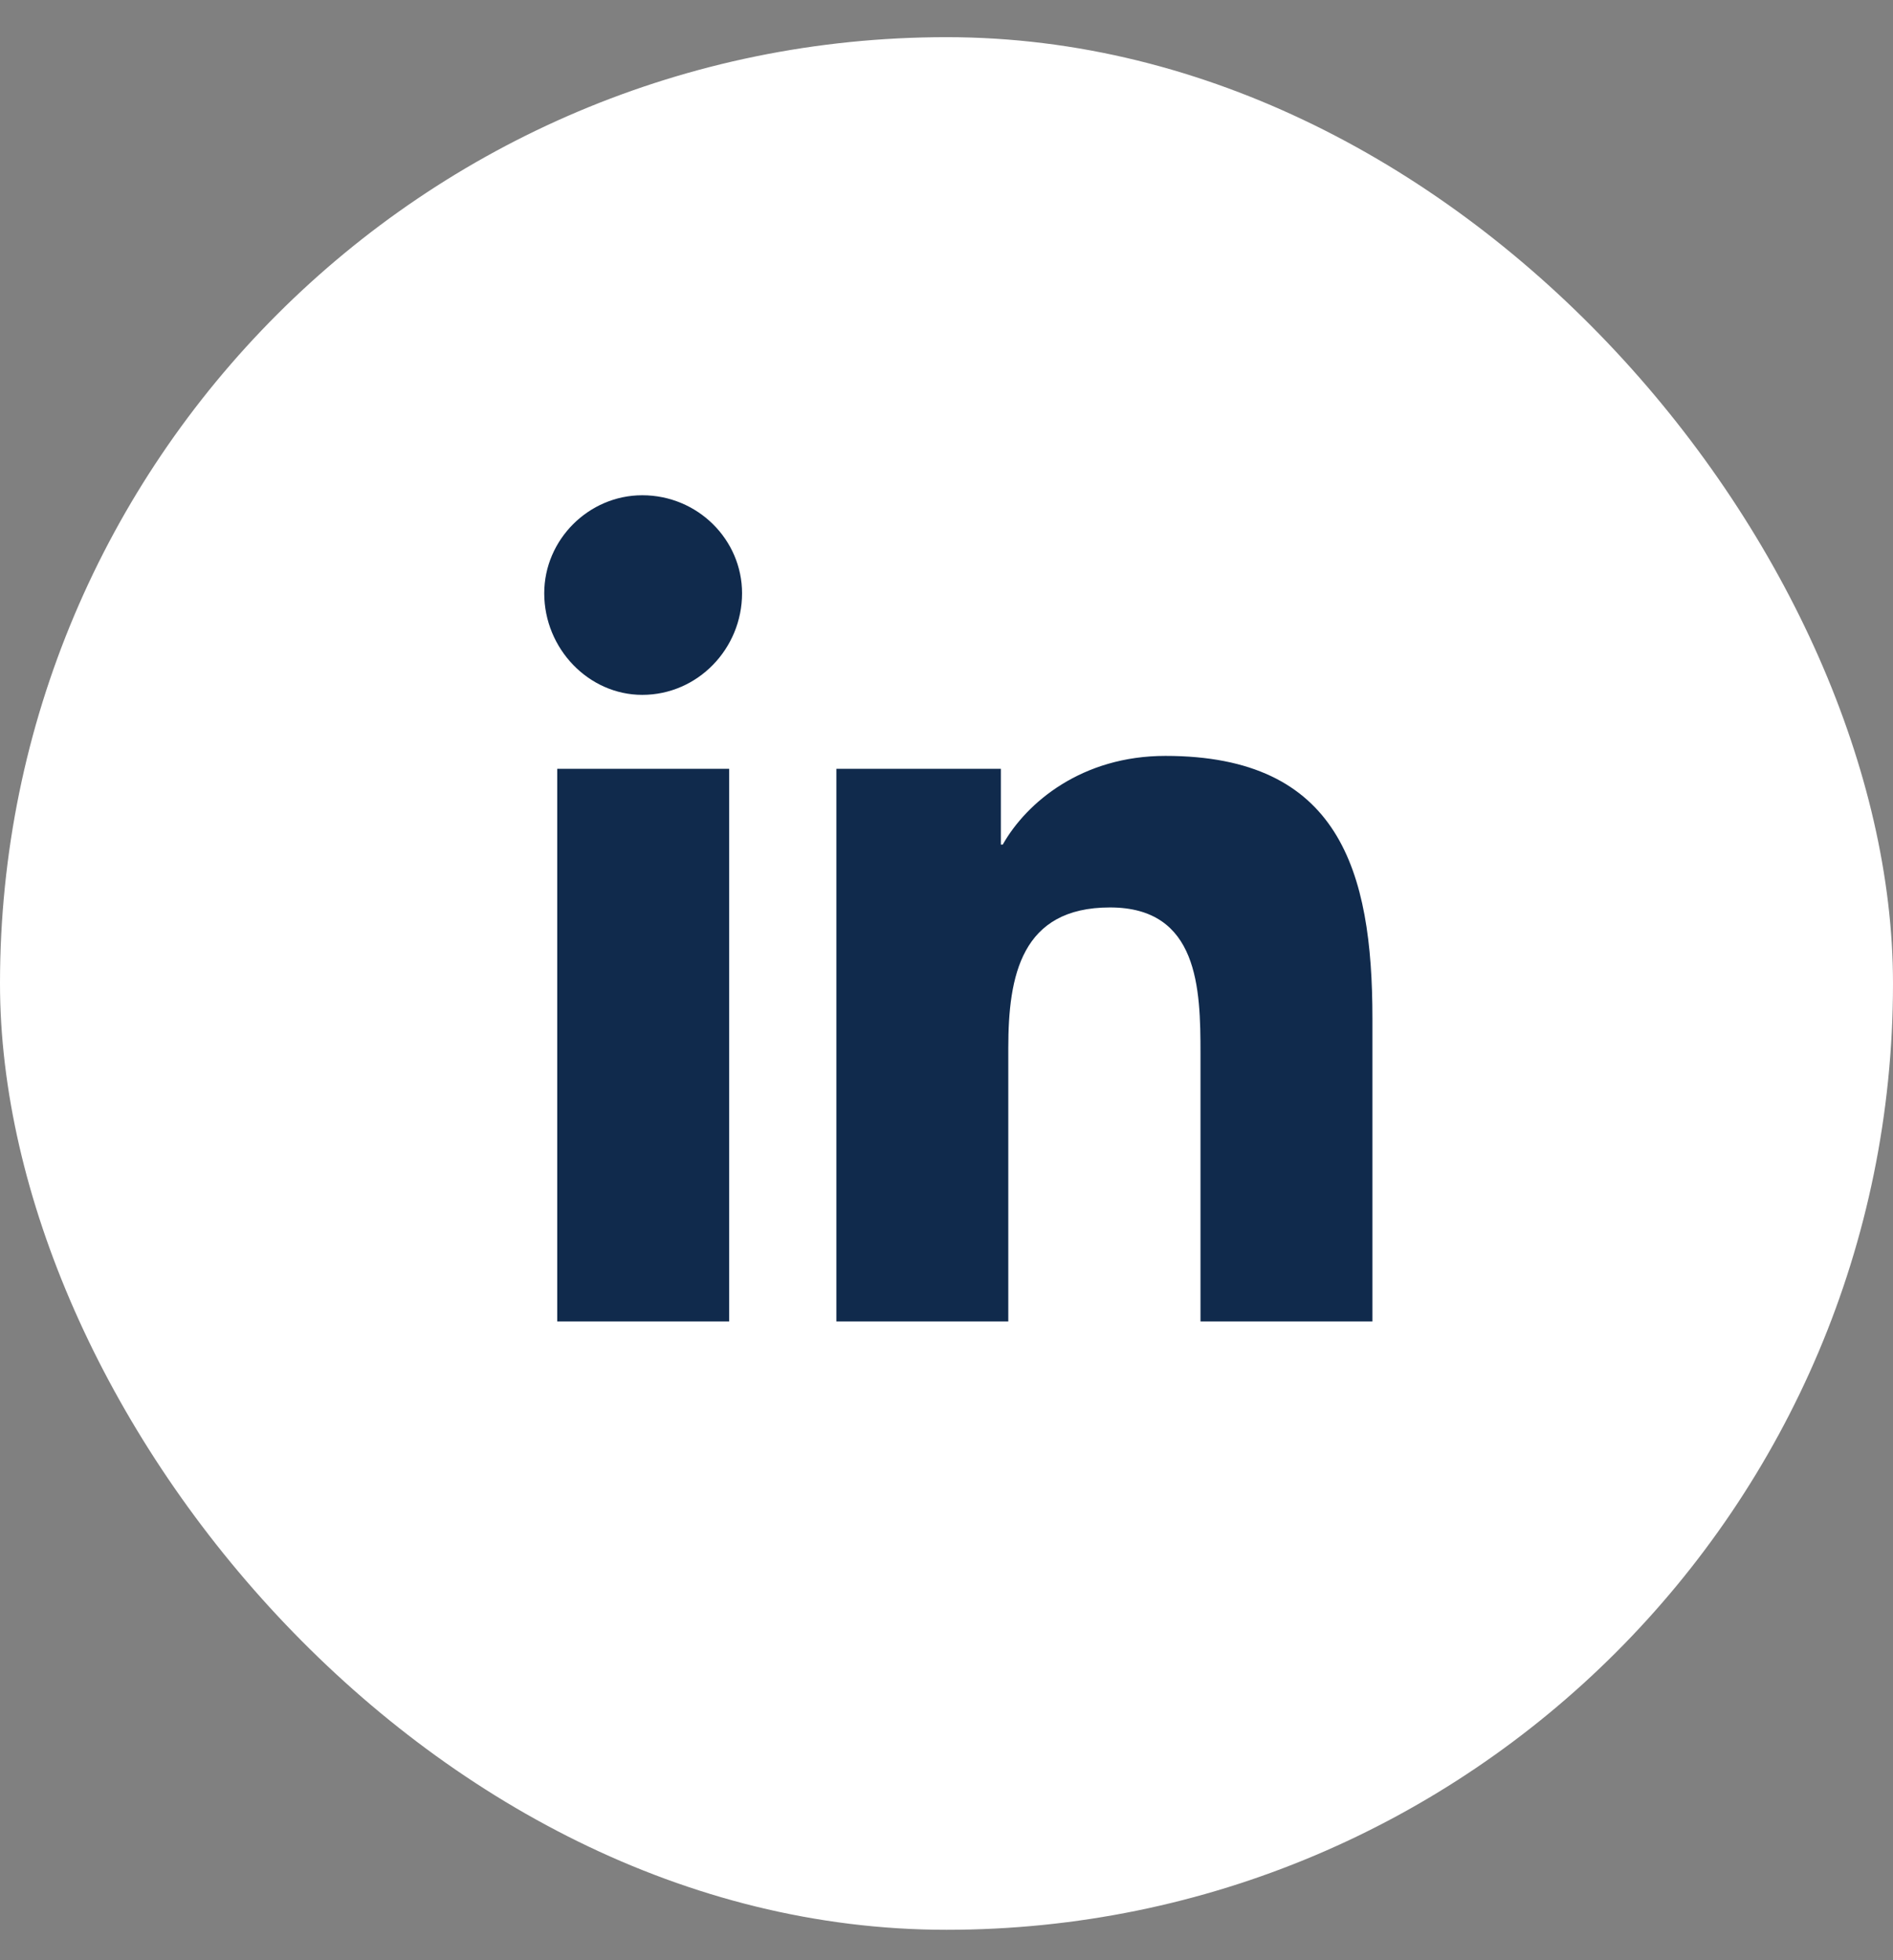
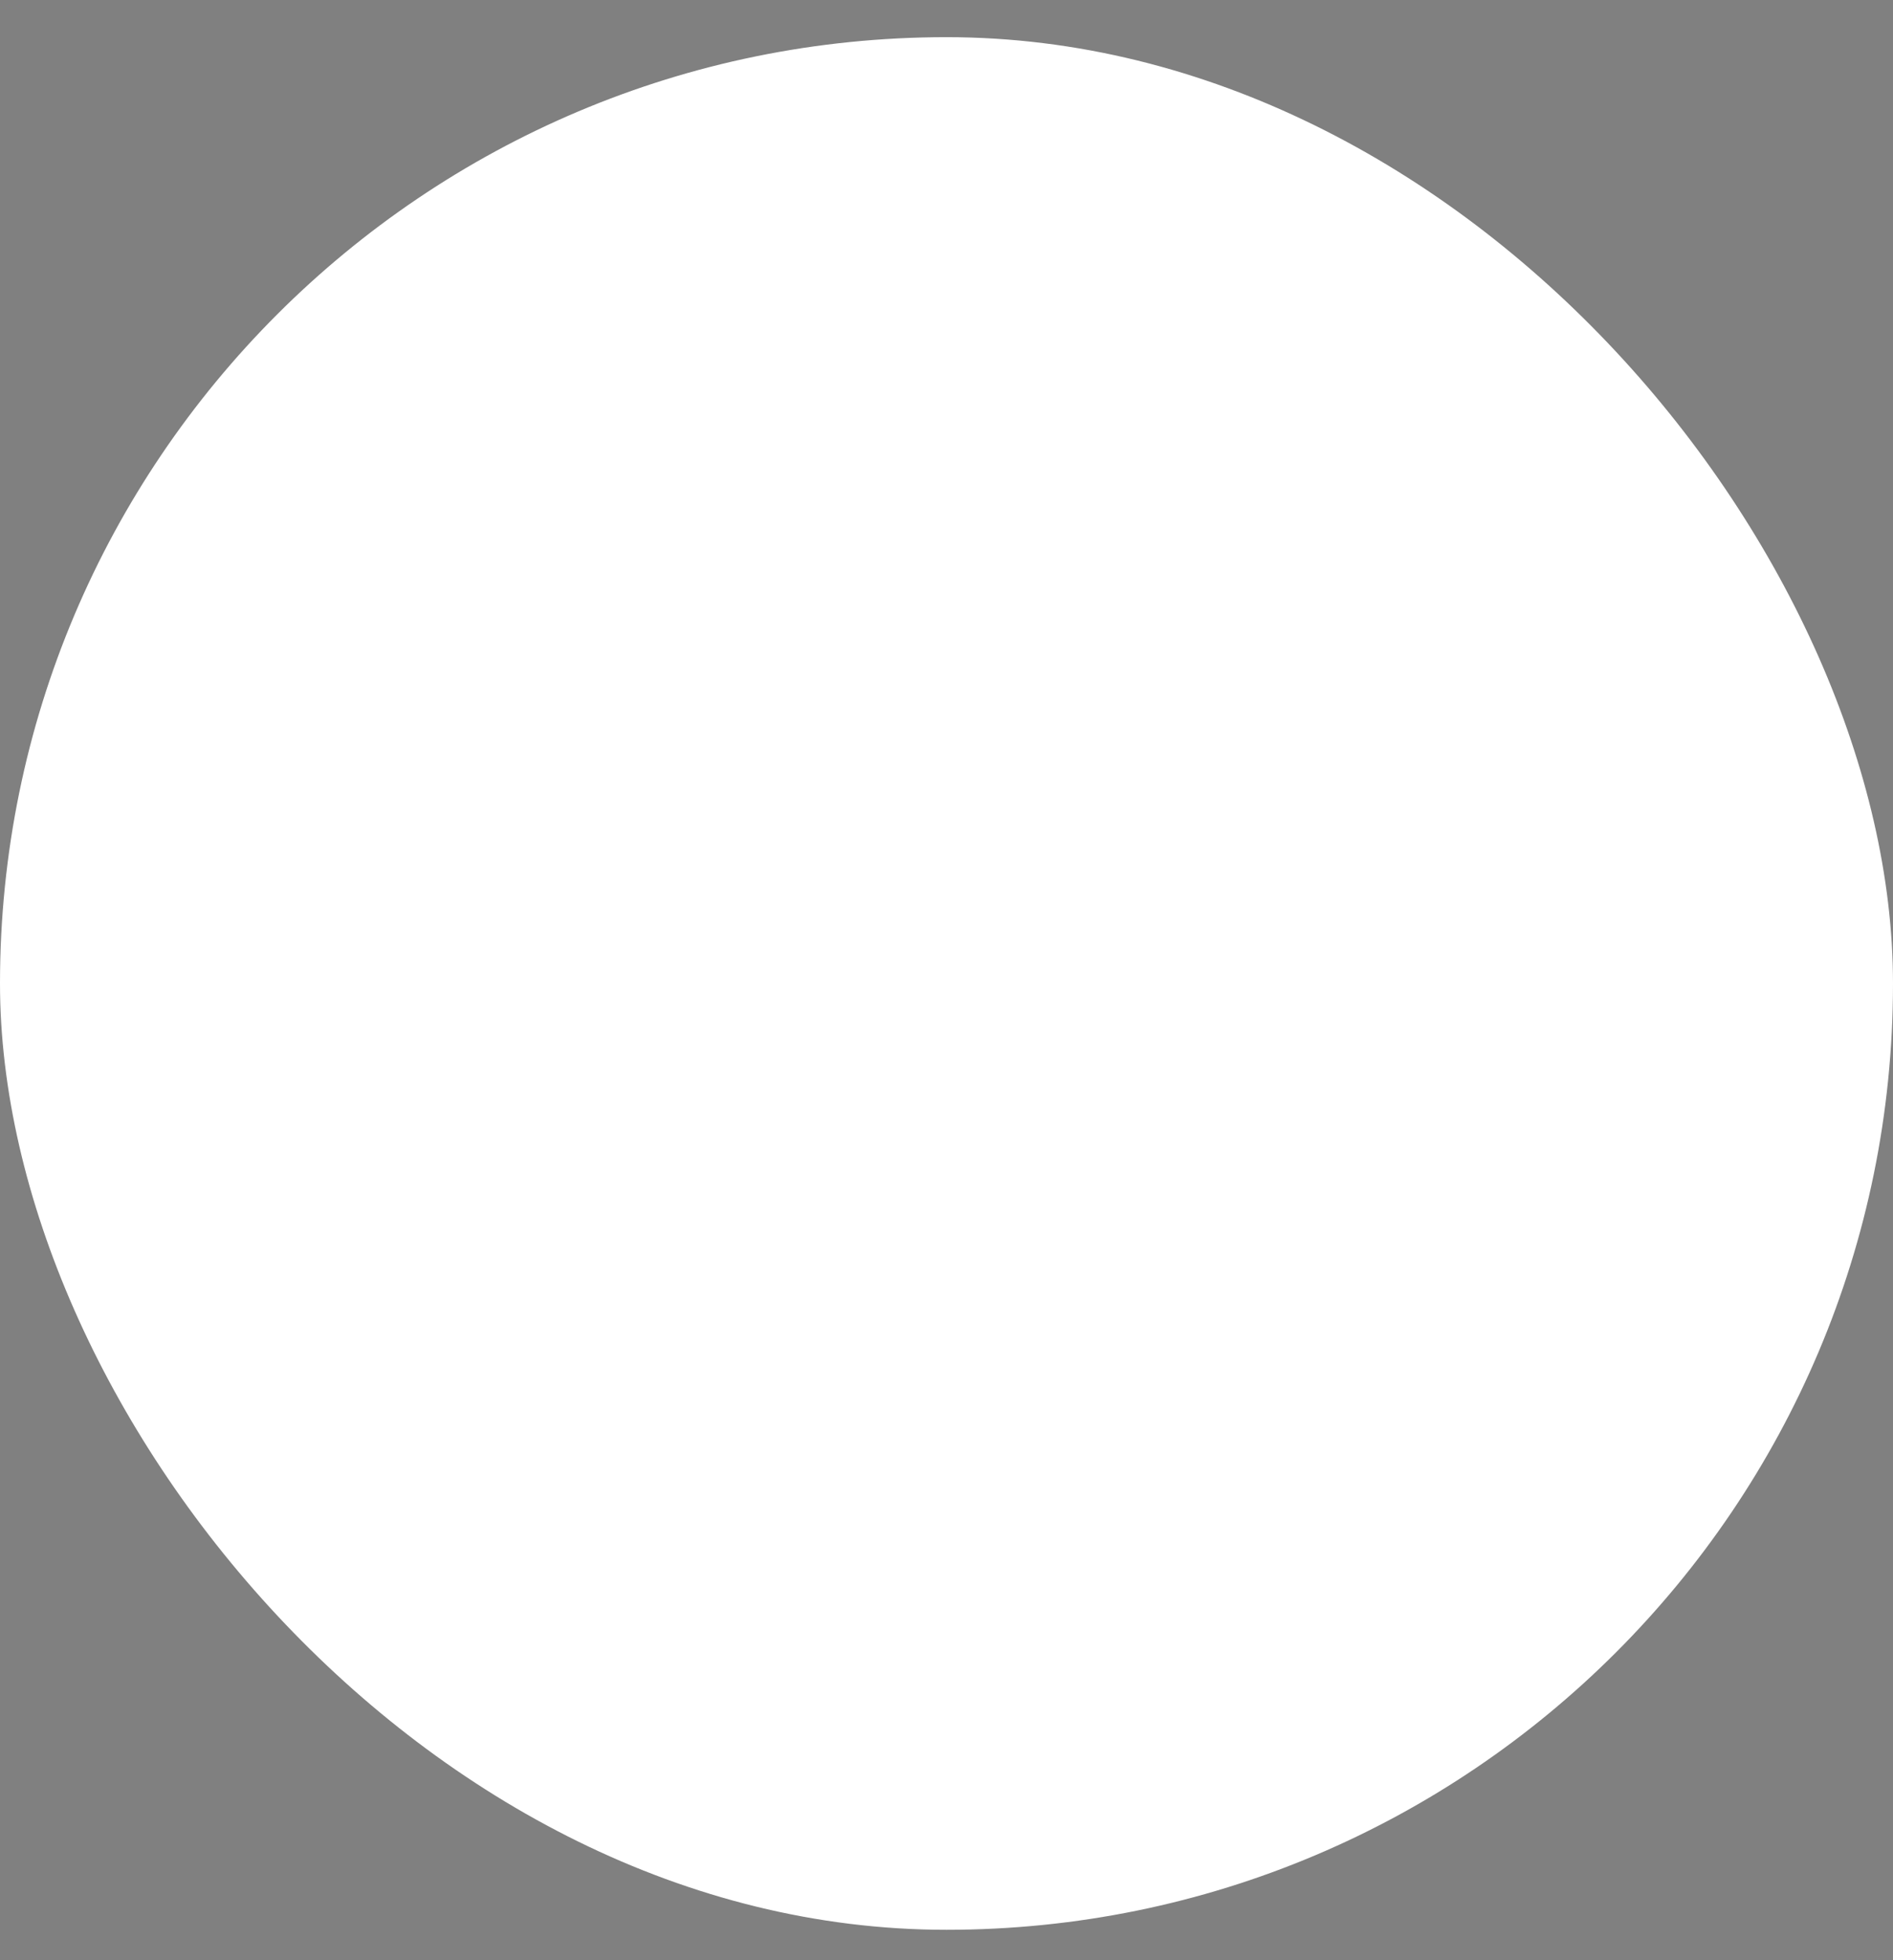
<svg xmlns="http://www.w3.org/2000/svg" width="28" height="29" viewBox="0 0 28 29" fill="none">
  <rect x="0" y="0" width="28" height="29" fill="#808080" stroke="none" />
  <rect y="0.55" width="28" height="28" rx="14" fill="white" />
-   <path d="M10.785 19.55H8.242V11.374H10.785V19.55ZM9.5 10.28C8.707 10.28 8.05 9.597 8.05 8.777C8.05 7.984 8.707 7.327 9.5 7.327C10.32 7.327 10.976 7.984 10.976 8.777C10.976 9.597 10.32 10.28 9.5 10.28ZM20.273 19.55H17.757V15.585C17.757 14.628 17.73 13.425 16.418 13.425C15.105 13.425 14.914 14.437 14.914 15.503V19.55H12.371V11.374H14.804V12.495H14.832C15.187 11.867 16.007 11.183 17.238 11.183C19.808 11.183 20.3 12.878 20.3 15.066V19.55H20.273Z" fill="#102A4C" />
</svg>